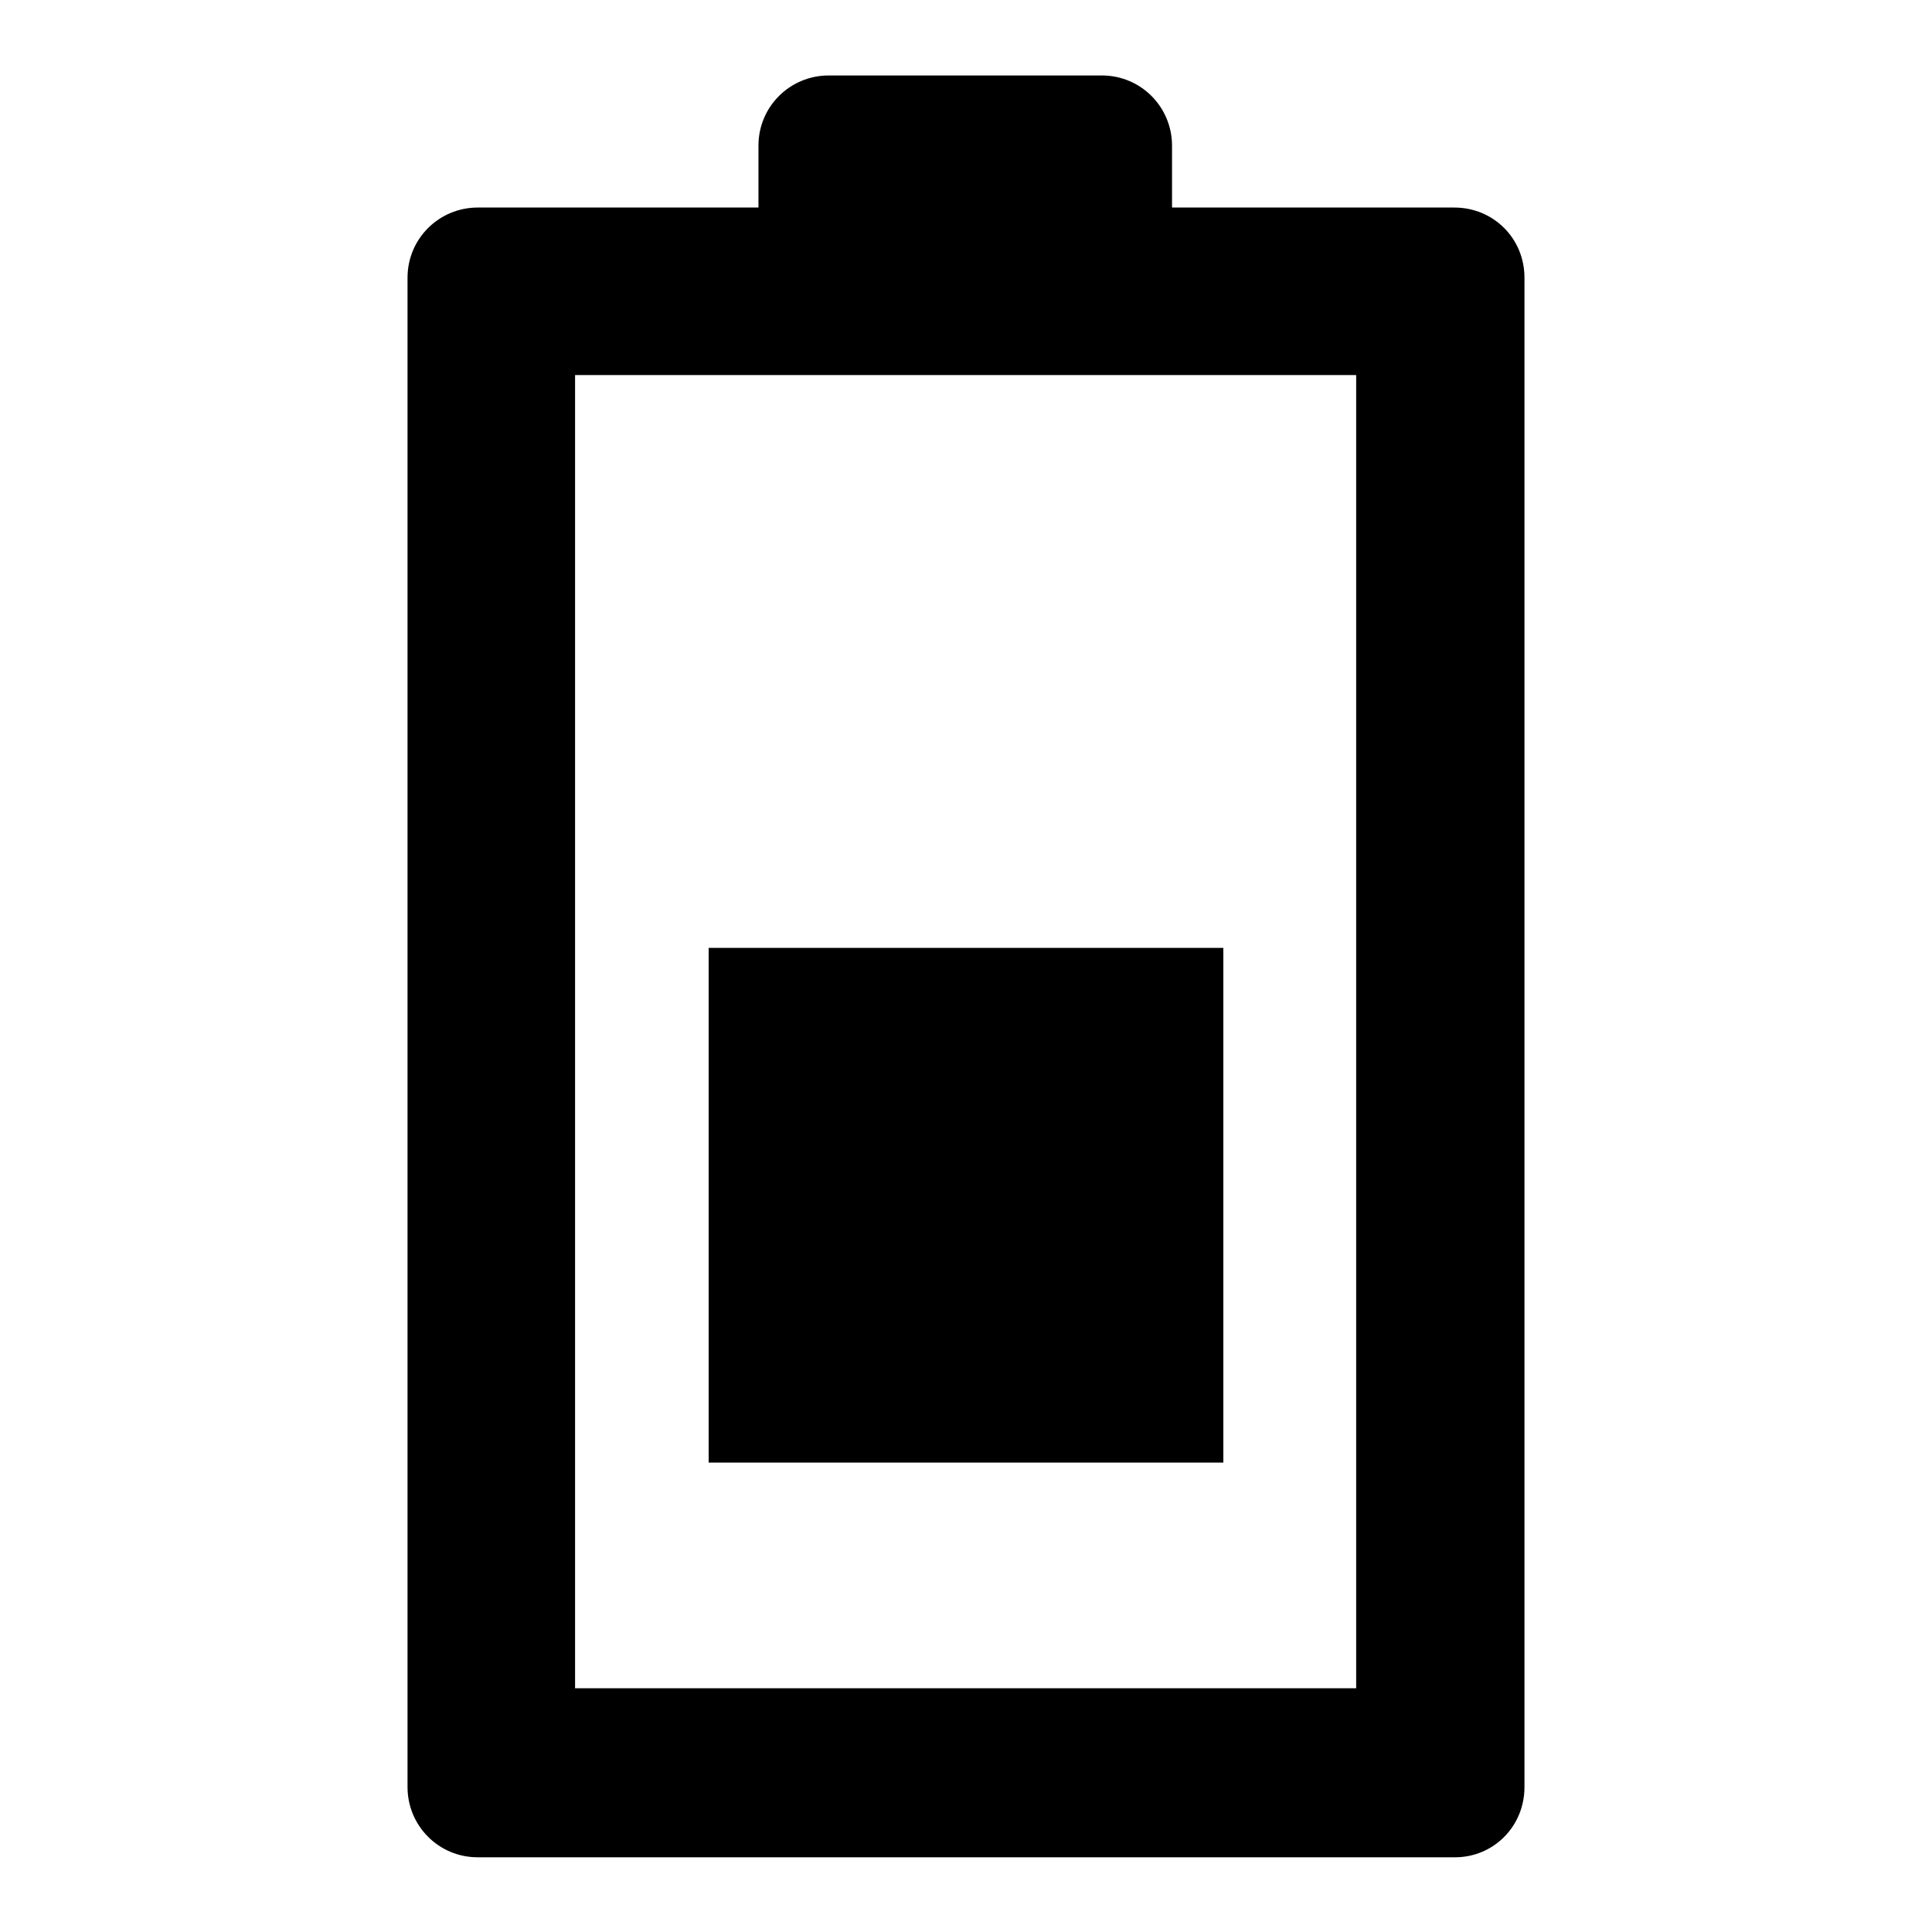
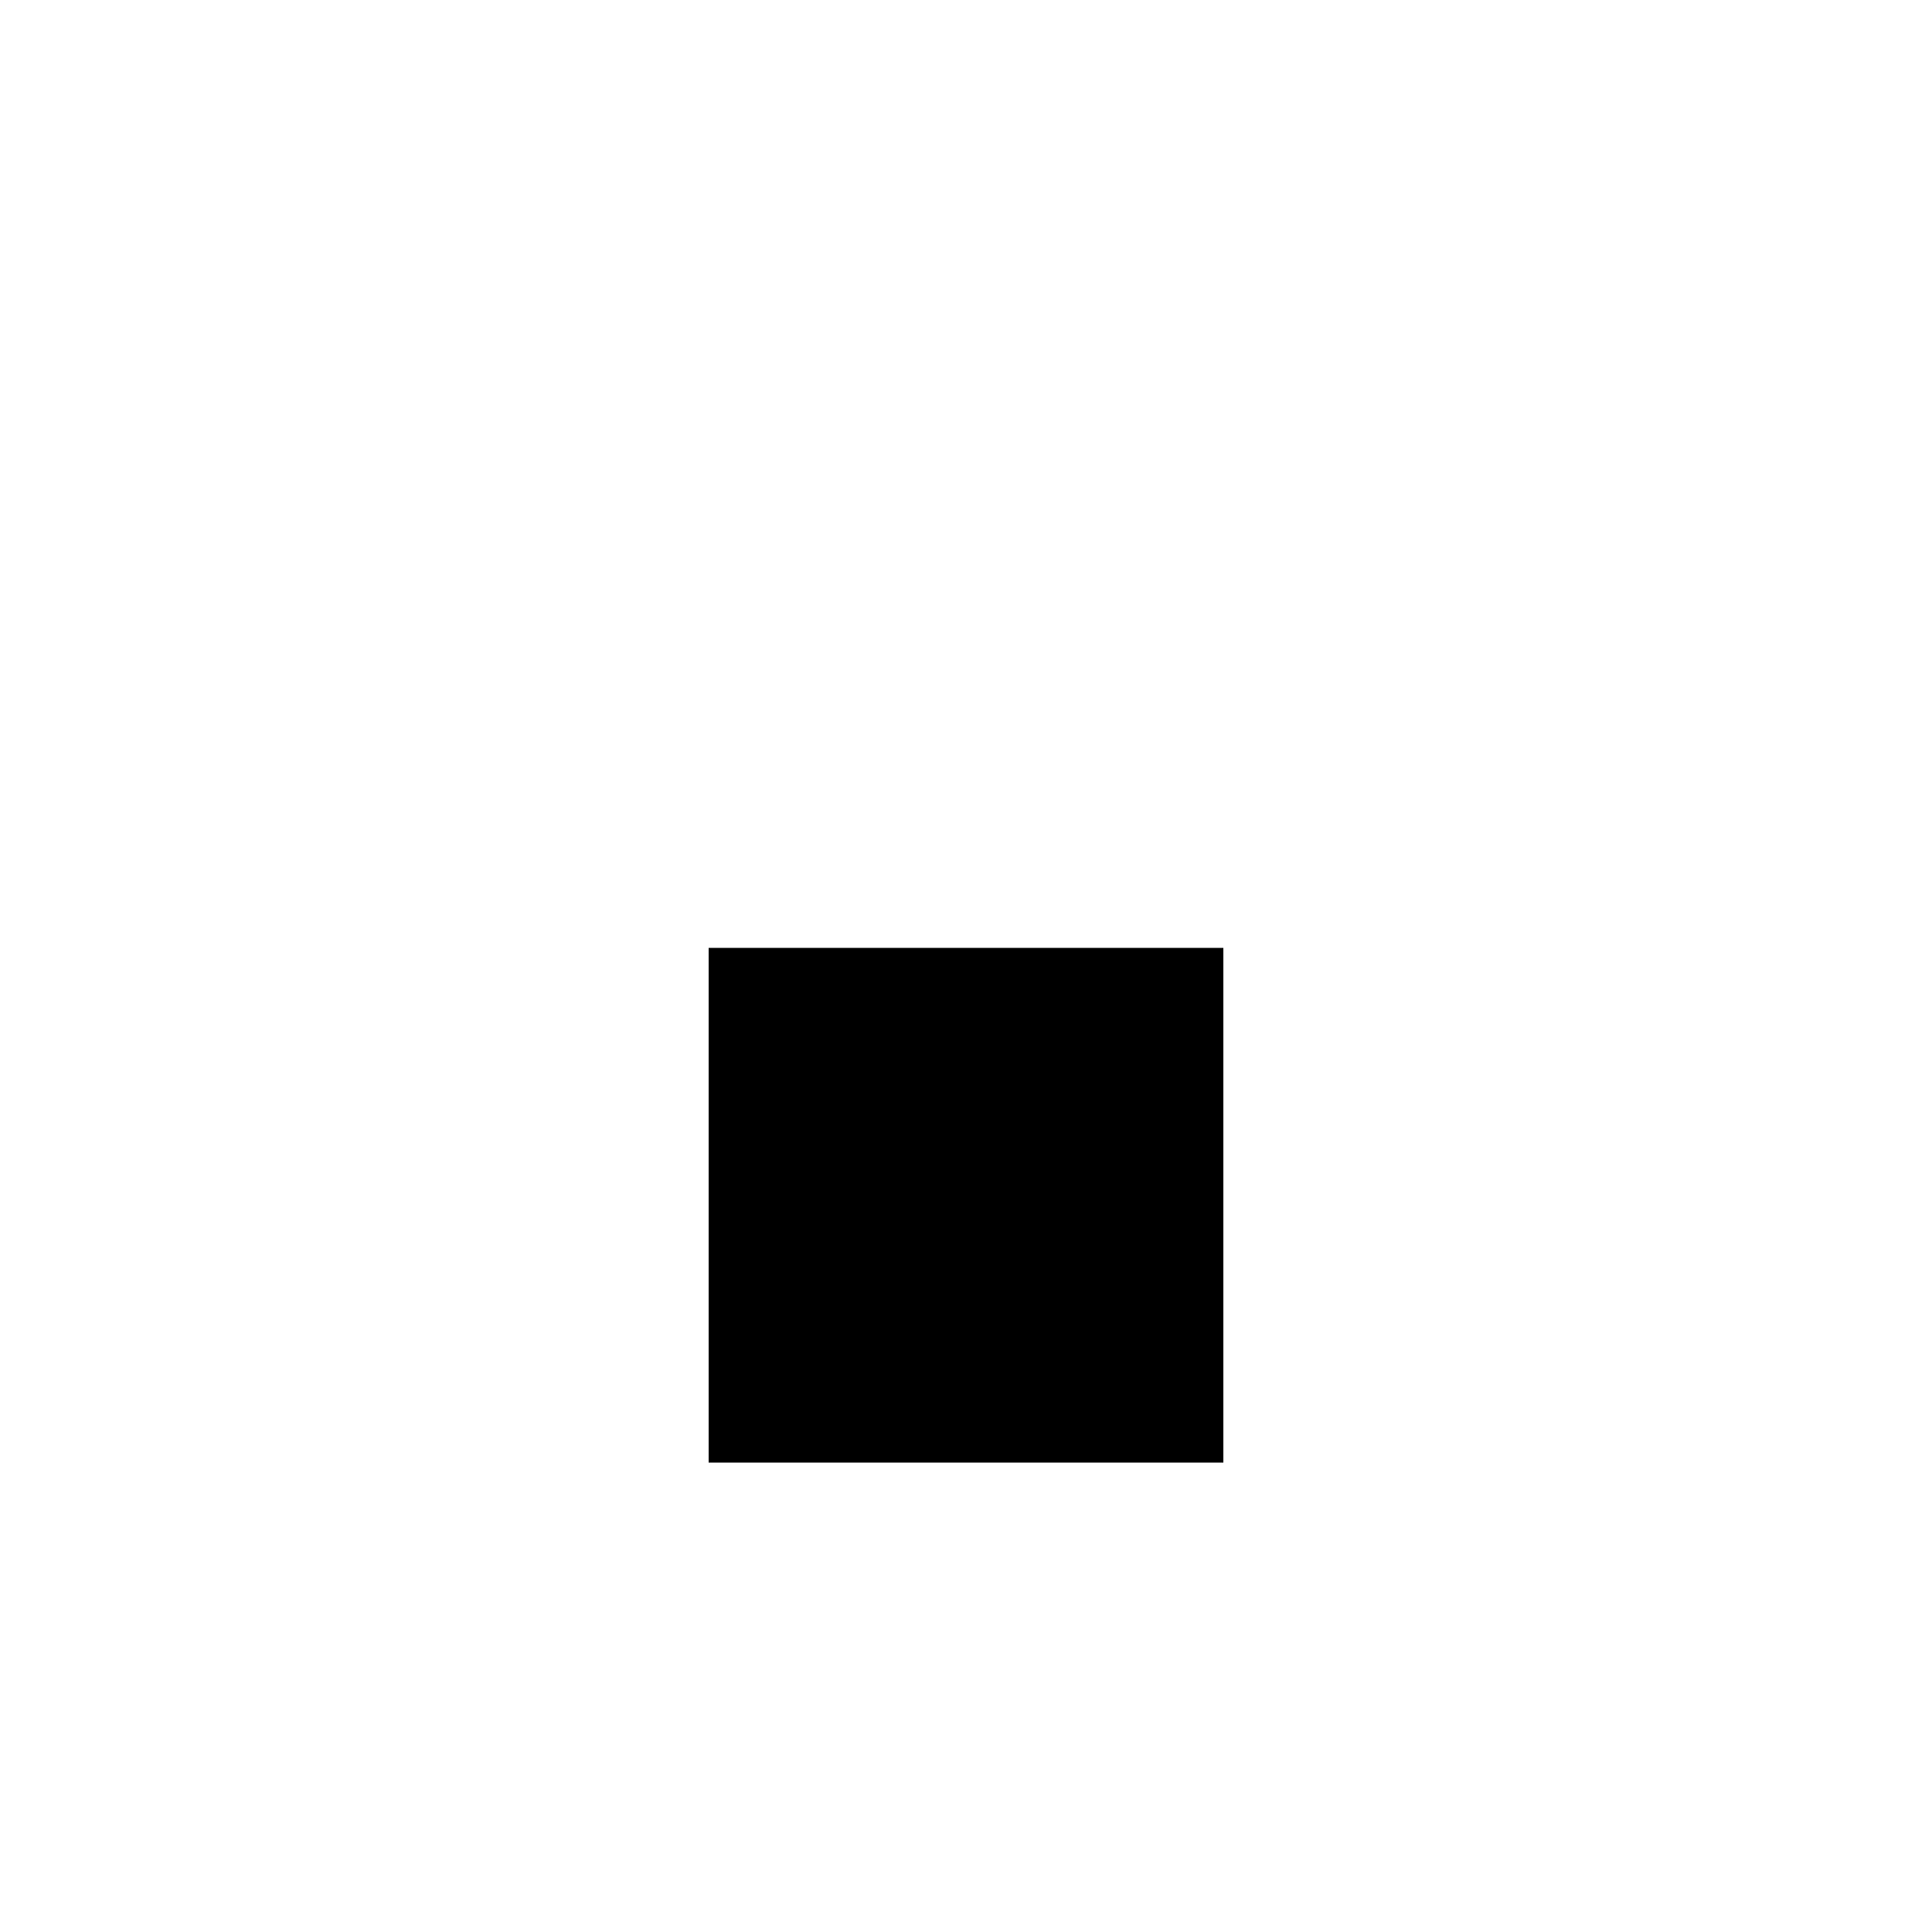
<svg xmlns="http://www.w3.org/2000/svg" version="1.1" x="0px" y="0px" viewBox="0 0 256 256" enable-background="new 0 0 256 256" xml:space="preserve">
  <g>
    <g>
      <g>
        <g>
-           <path fill="#000000" d="M192.7,27.5h-37.4v-8.2c0-5.1-4.1-9.3-9.3-9.3h-36.2c-5.1,0-9.3,4.1-9.3,9.3v8.2H63.3c-5.1,0-9.3,4.1-9.3,9.3v200c0,5.1,4.1,9.3,9.3,9.3h129.5c5.1,0,9.2-4.1,9.2-9.3v-200C202,31.6,197.9,27.5,192.7,27.5z M179.8,223.7H76.2v-174h103.5V223.7L179.8,223.7z" />
          <path fill="#000000" d="M93.9 125.6h68.2v68.2h-68.2z" />
        </g>
      </g>
      <g />
      <g />
      <g />
      <g />
      <g />
      <g />
      <g />
      <g />
      <g />
      <g />
      <g />
      <g />
      <g />
      <g />
      <g />
    </g>
  </g>
</svg>